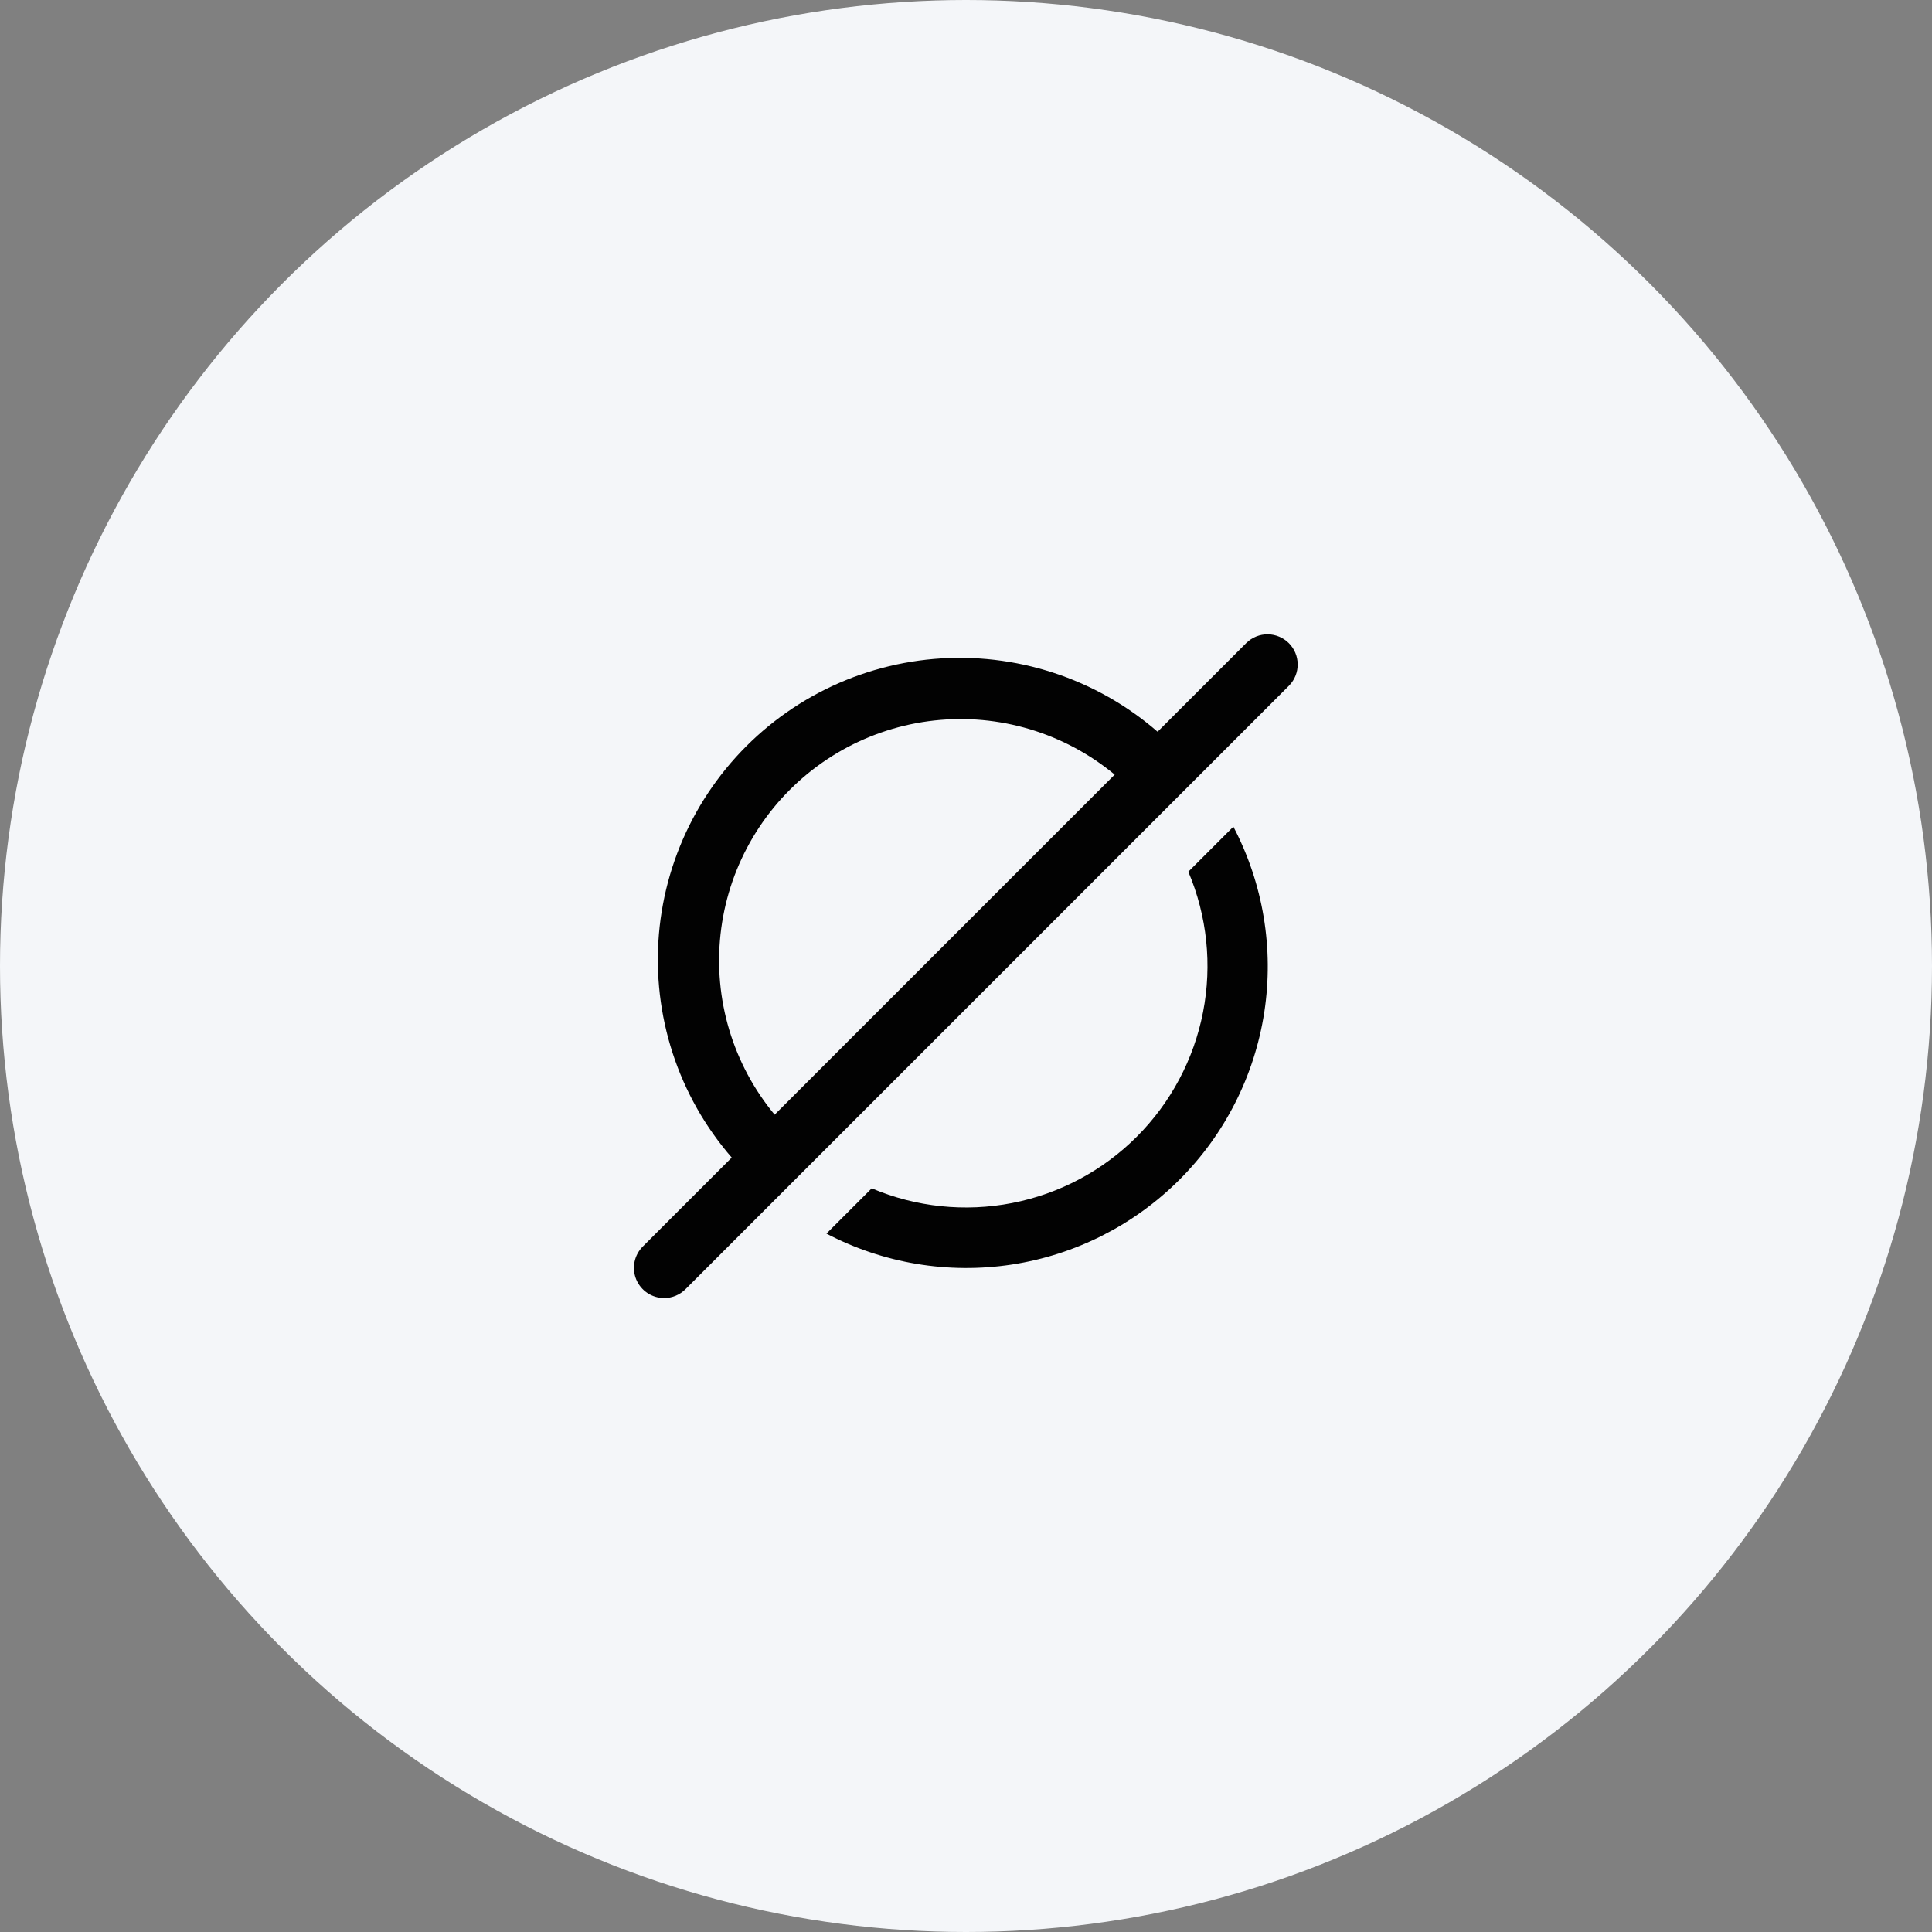
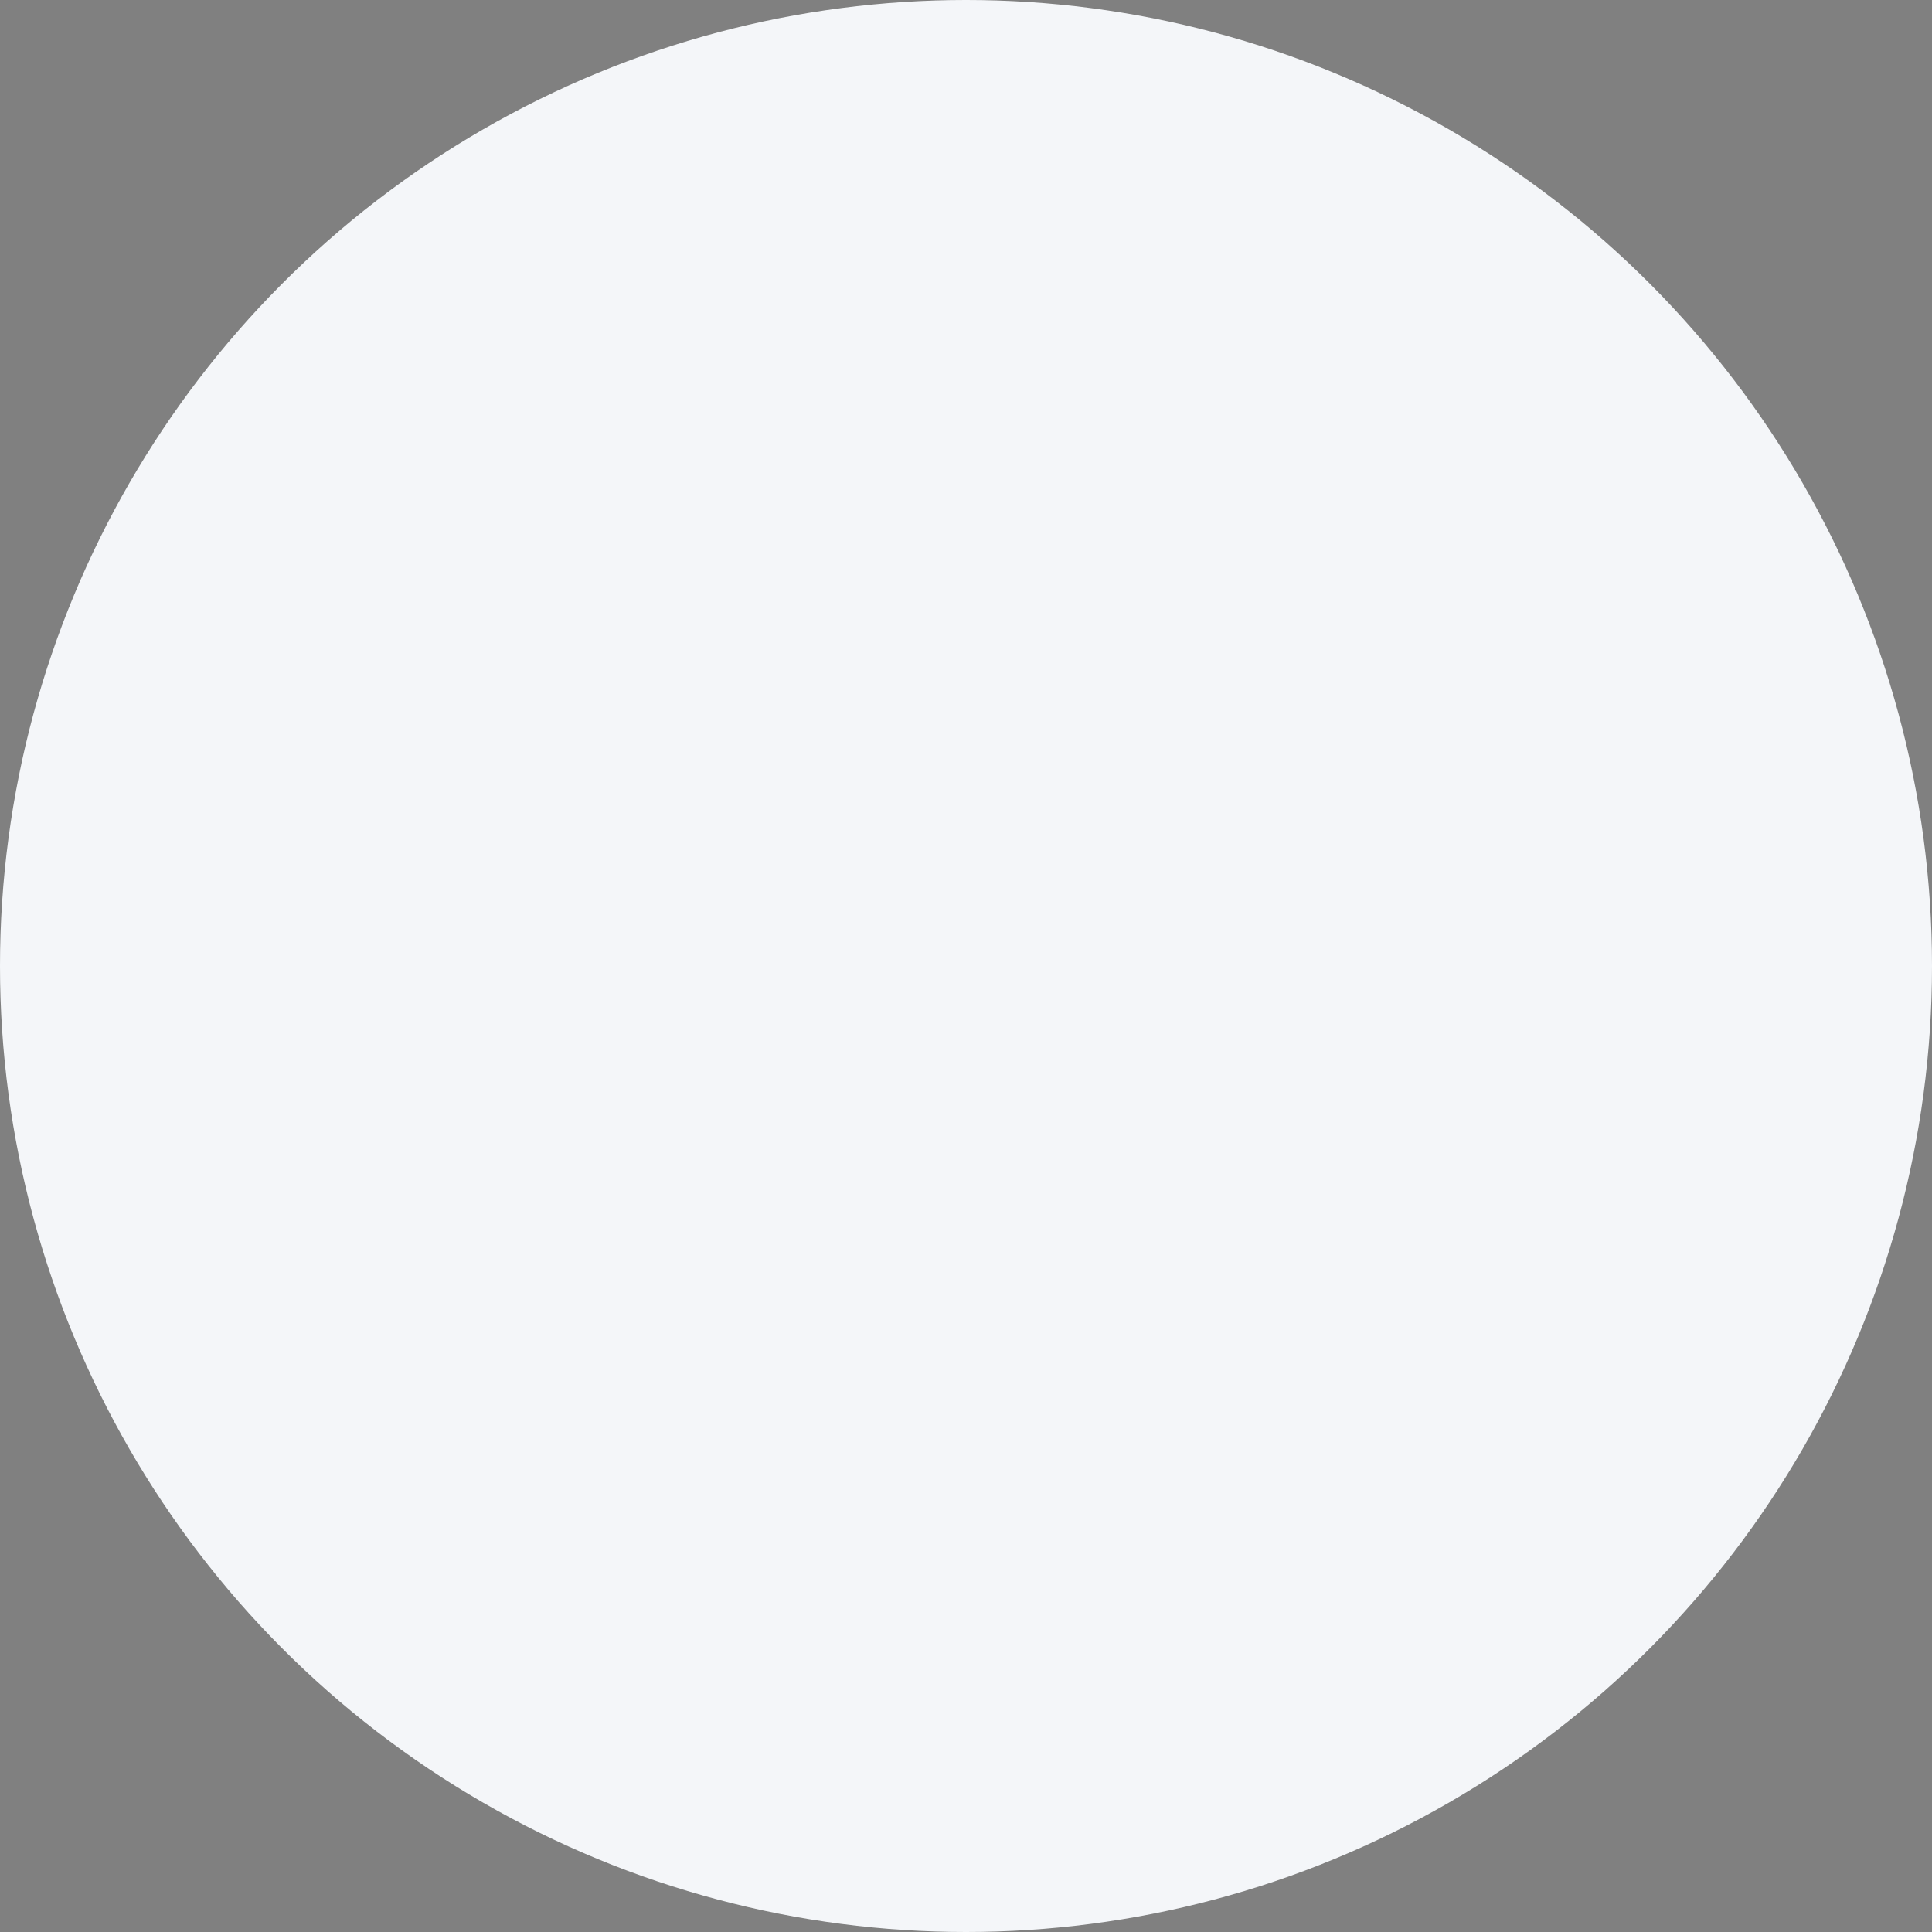
<svg xmlns="http://www.w3.org/2000/svg" width="64" height="64" viewBox="0 0 64 64" fill="none">
  <rect x="0" y="0" width="64" height="64" fill="#808080" stroke="none" />
  <circle cx="32" cy="32" r="32" fill="#F4F6F9" />
-   <path d="M24.932 39.068L26.346 37.654C25.565 36.92 24.938 36.037 24.505 35.057C24.071 34.077 23.839 33.019 23.822 31.947C23.805 30.875 24.003 29.811 24.405 28.818C24.808 27.824 25.406 26.921 26.164 26.163C26.922 25.405 27.824 24.808 28.818 24.405C29.811 24.003 30.876 23.804 31.948 23.821C33.02 23.838 34.077 24.071 35.057 24.504C36.038 24.938 36.921 25.564 37.654 26.346L39.068 24.932C38.15 23.958 37.047 23.179 35.822 22.64C34.597 22.101 33.277 21.812 31.939 21.793C30.601 21.773 29.273 22.022 28.033 22.525C26.793 23.028 25.667 23.774 24.721 24.721C23.775 25.667 23.028 26.793 22.525 28.033C22.022 29.273 21.773 30.601 21.793 31.939C21.813 33.277 22.101 34.597 22.64 35.822C23.179 37.046 23.959 38.15 24.932 39.068Z" fill="#020202" />
-   <path d="M39.365 28.877C39.987 30.344 40.157 31.964 39.852 33.528C39.548 35.092 38.783 36.53 37.656 37.656C36.53 38.783 35.092 39.548 33.528 39.852C31.964 40.157 30.344 39.987 28.877 39.365L27.377 40.865C29.262 41.852 31.413 42.211 33.517 41.89C35.62 41.569 37.566 40.584 39.071 39.079C40.576 37.575 41.56 35.629 41.882 33.525C42.203 31.421 41.844 29.27 40.857 27.385L39.365 28.877Z" fill="#020202" />
-   <path d="M22 43C21.802 43 21.609 42.941 21.444 42.831C21.28 42.721 21.152 42.565 21.076 42.383C21 42.2 20.981 41.999 21.019 41.805C21.058 41.611 21.153 41.433 21.293 41.293L41.293 21.293C41.481 21.111 41.734 21.01 41.996 21.012C42.258 21.015 42.509 21.12 42.695 21.305C42.88 21.491 42.985 21.741 42.987 22.004C42.99 22.266 42.889 22.518 42.707 22.707L22.707 42.707C22.519 42.895 22.265 43 22 43Z" fill="#020202" />
</svg>